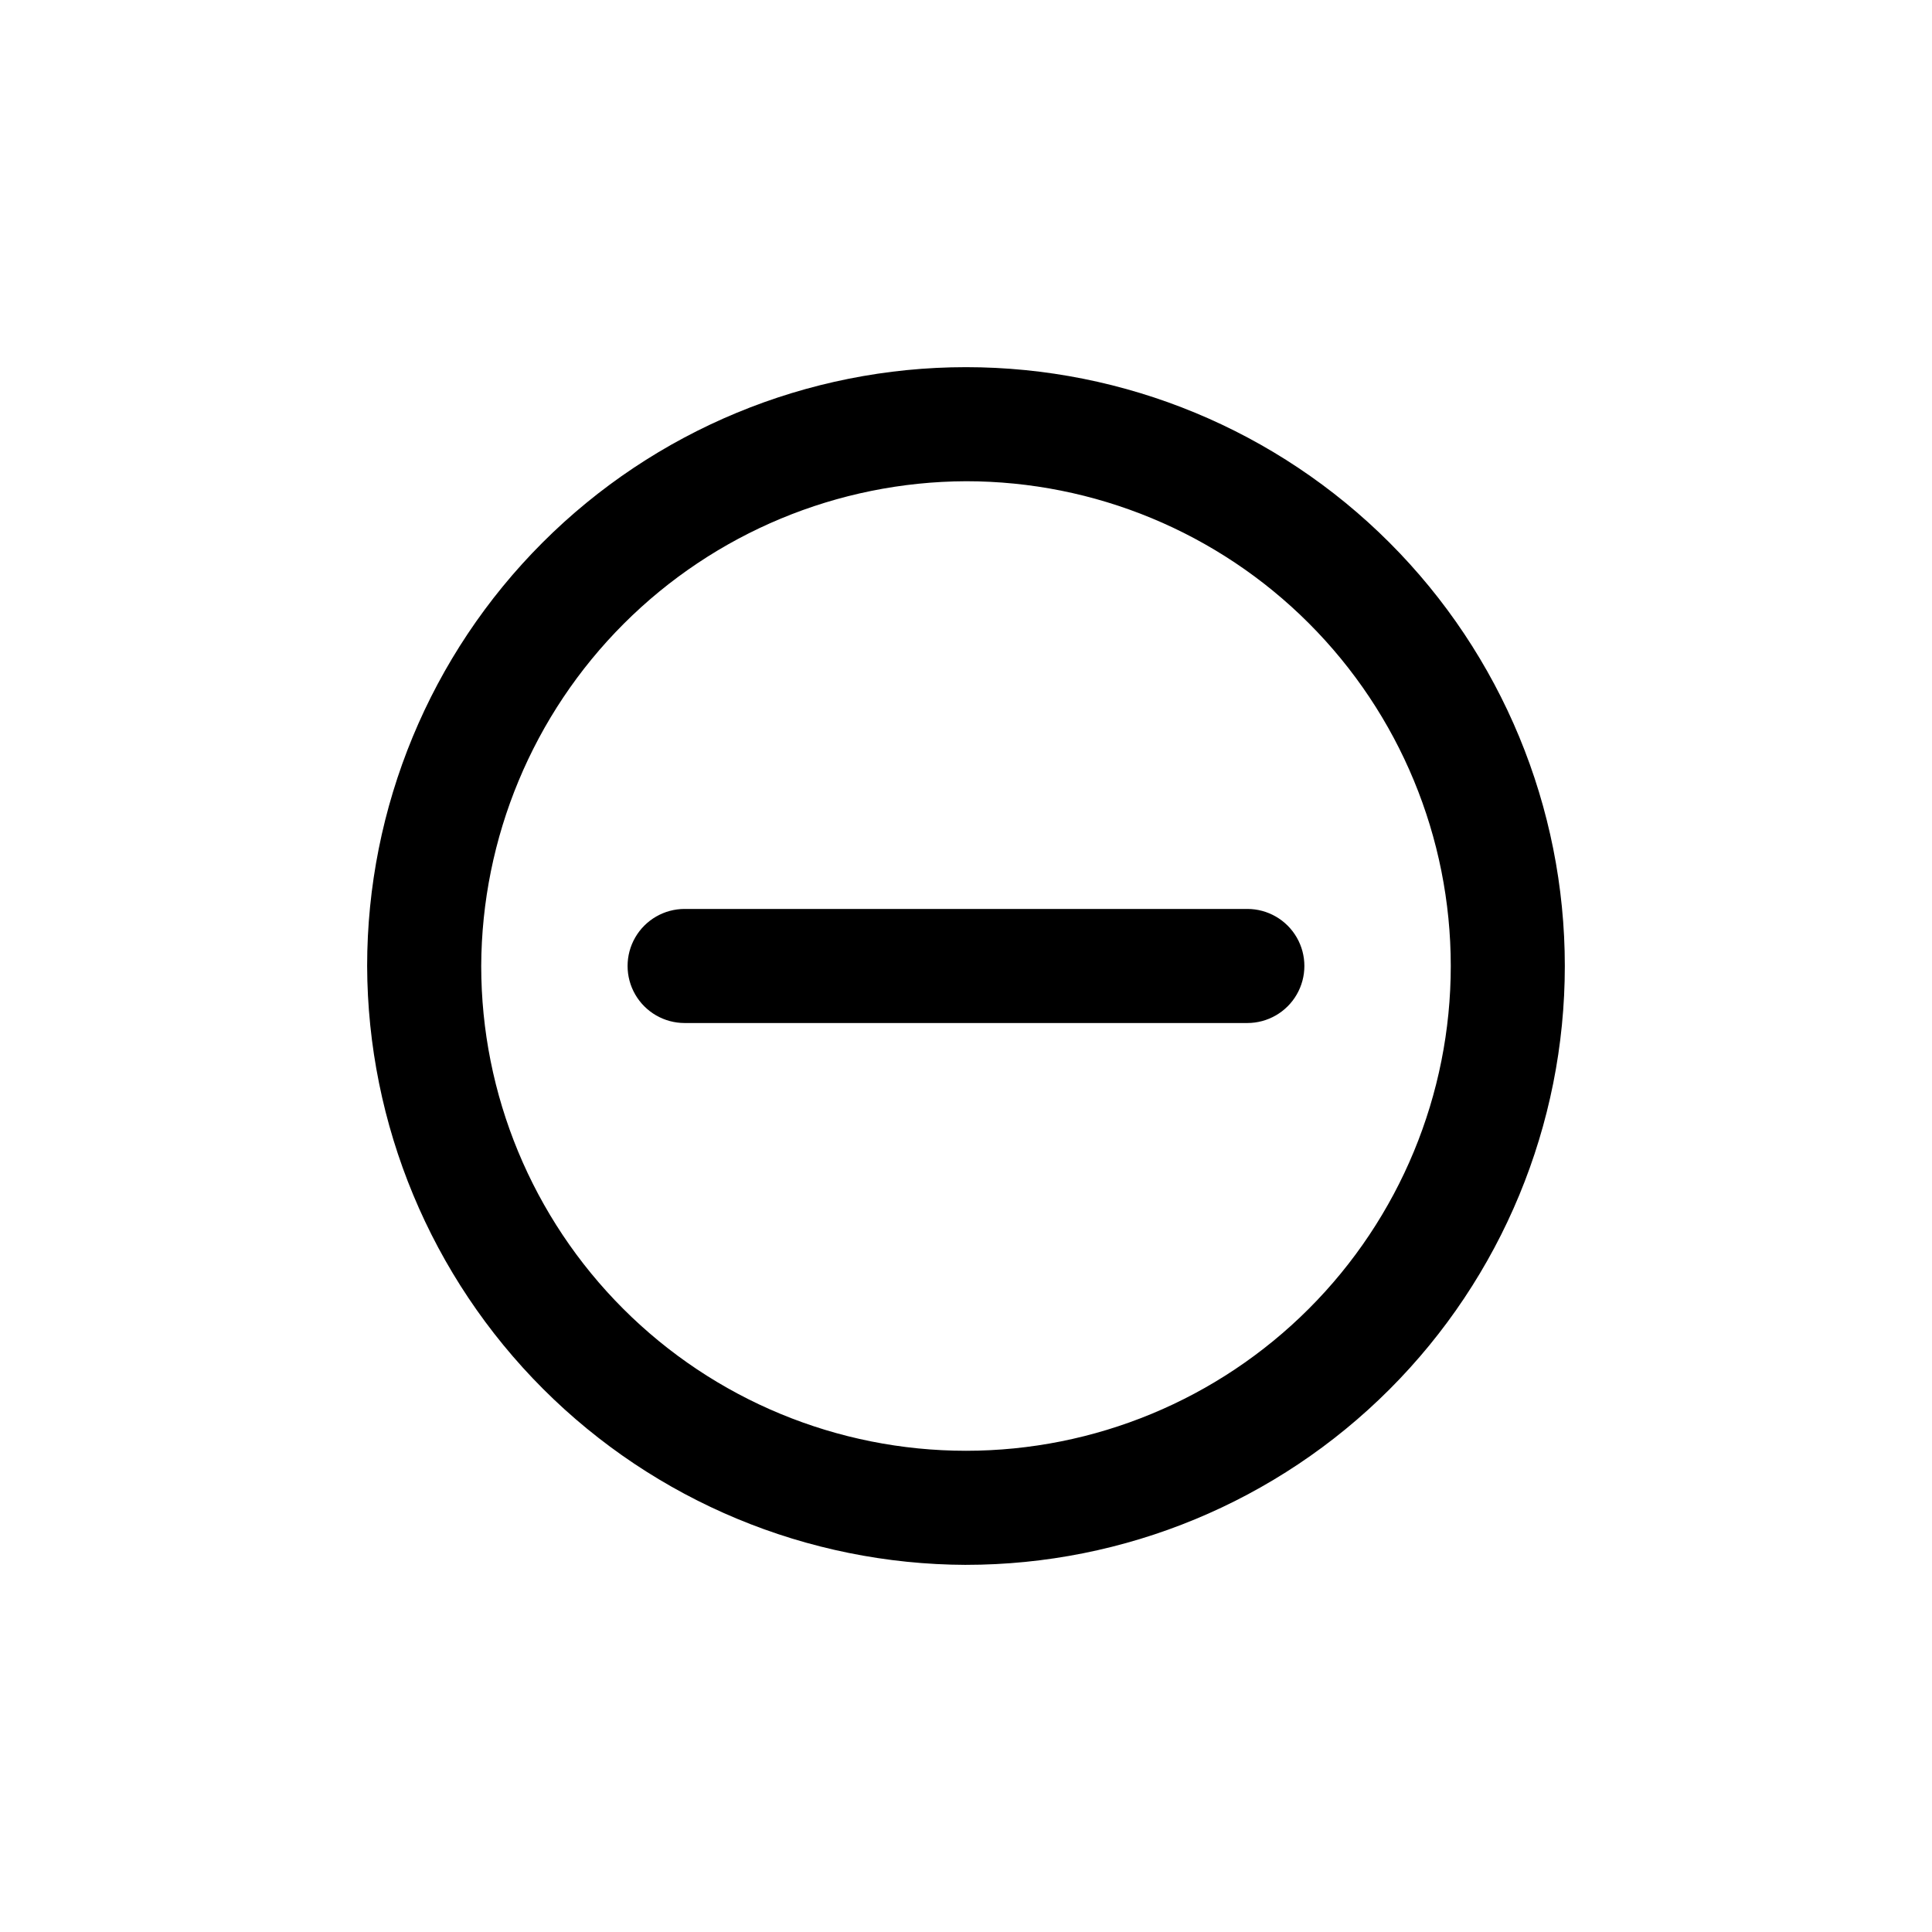
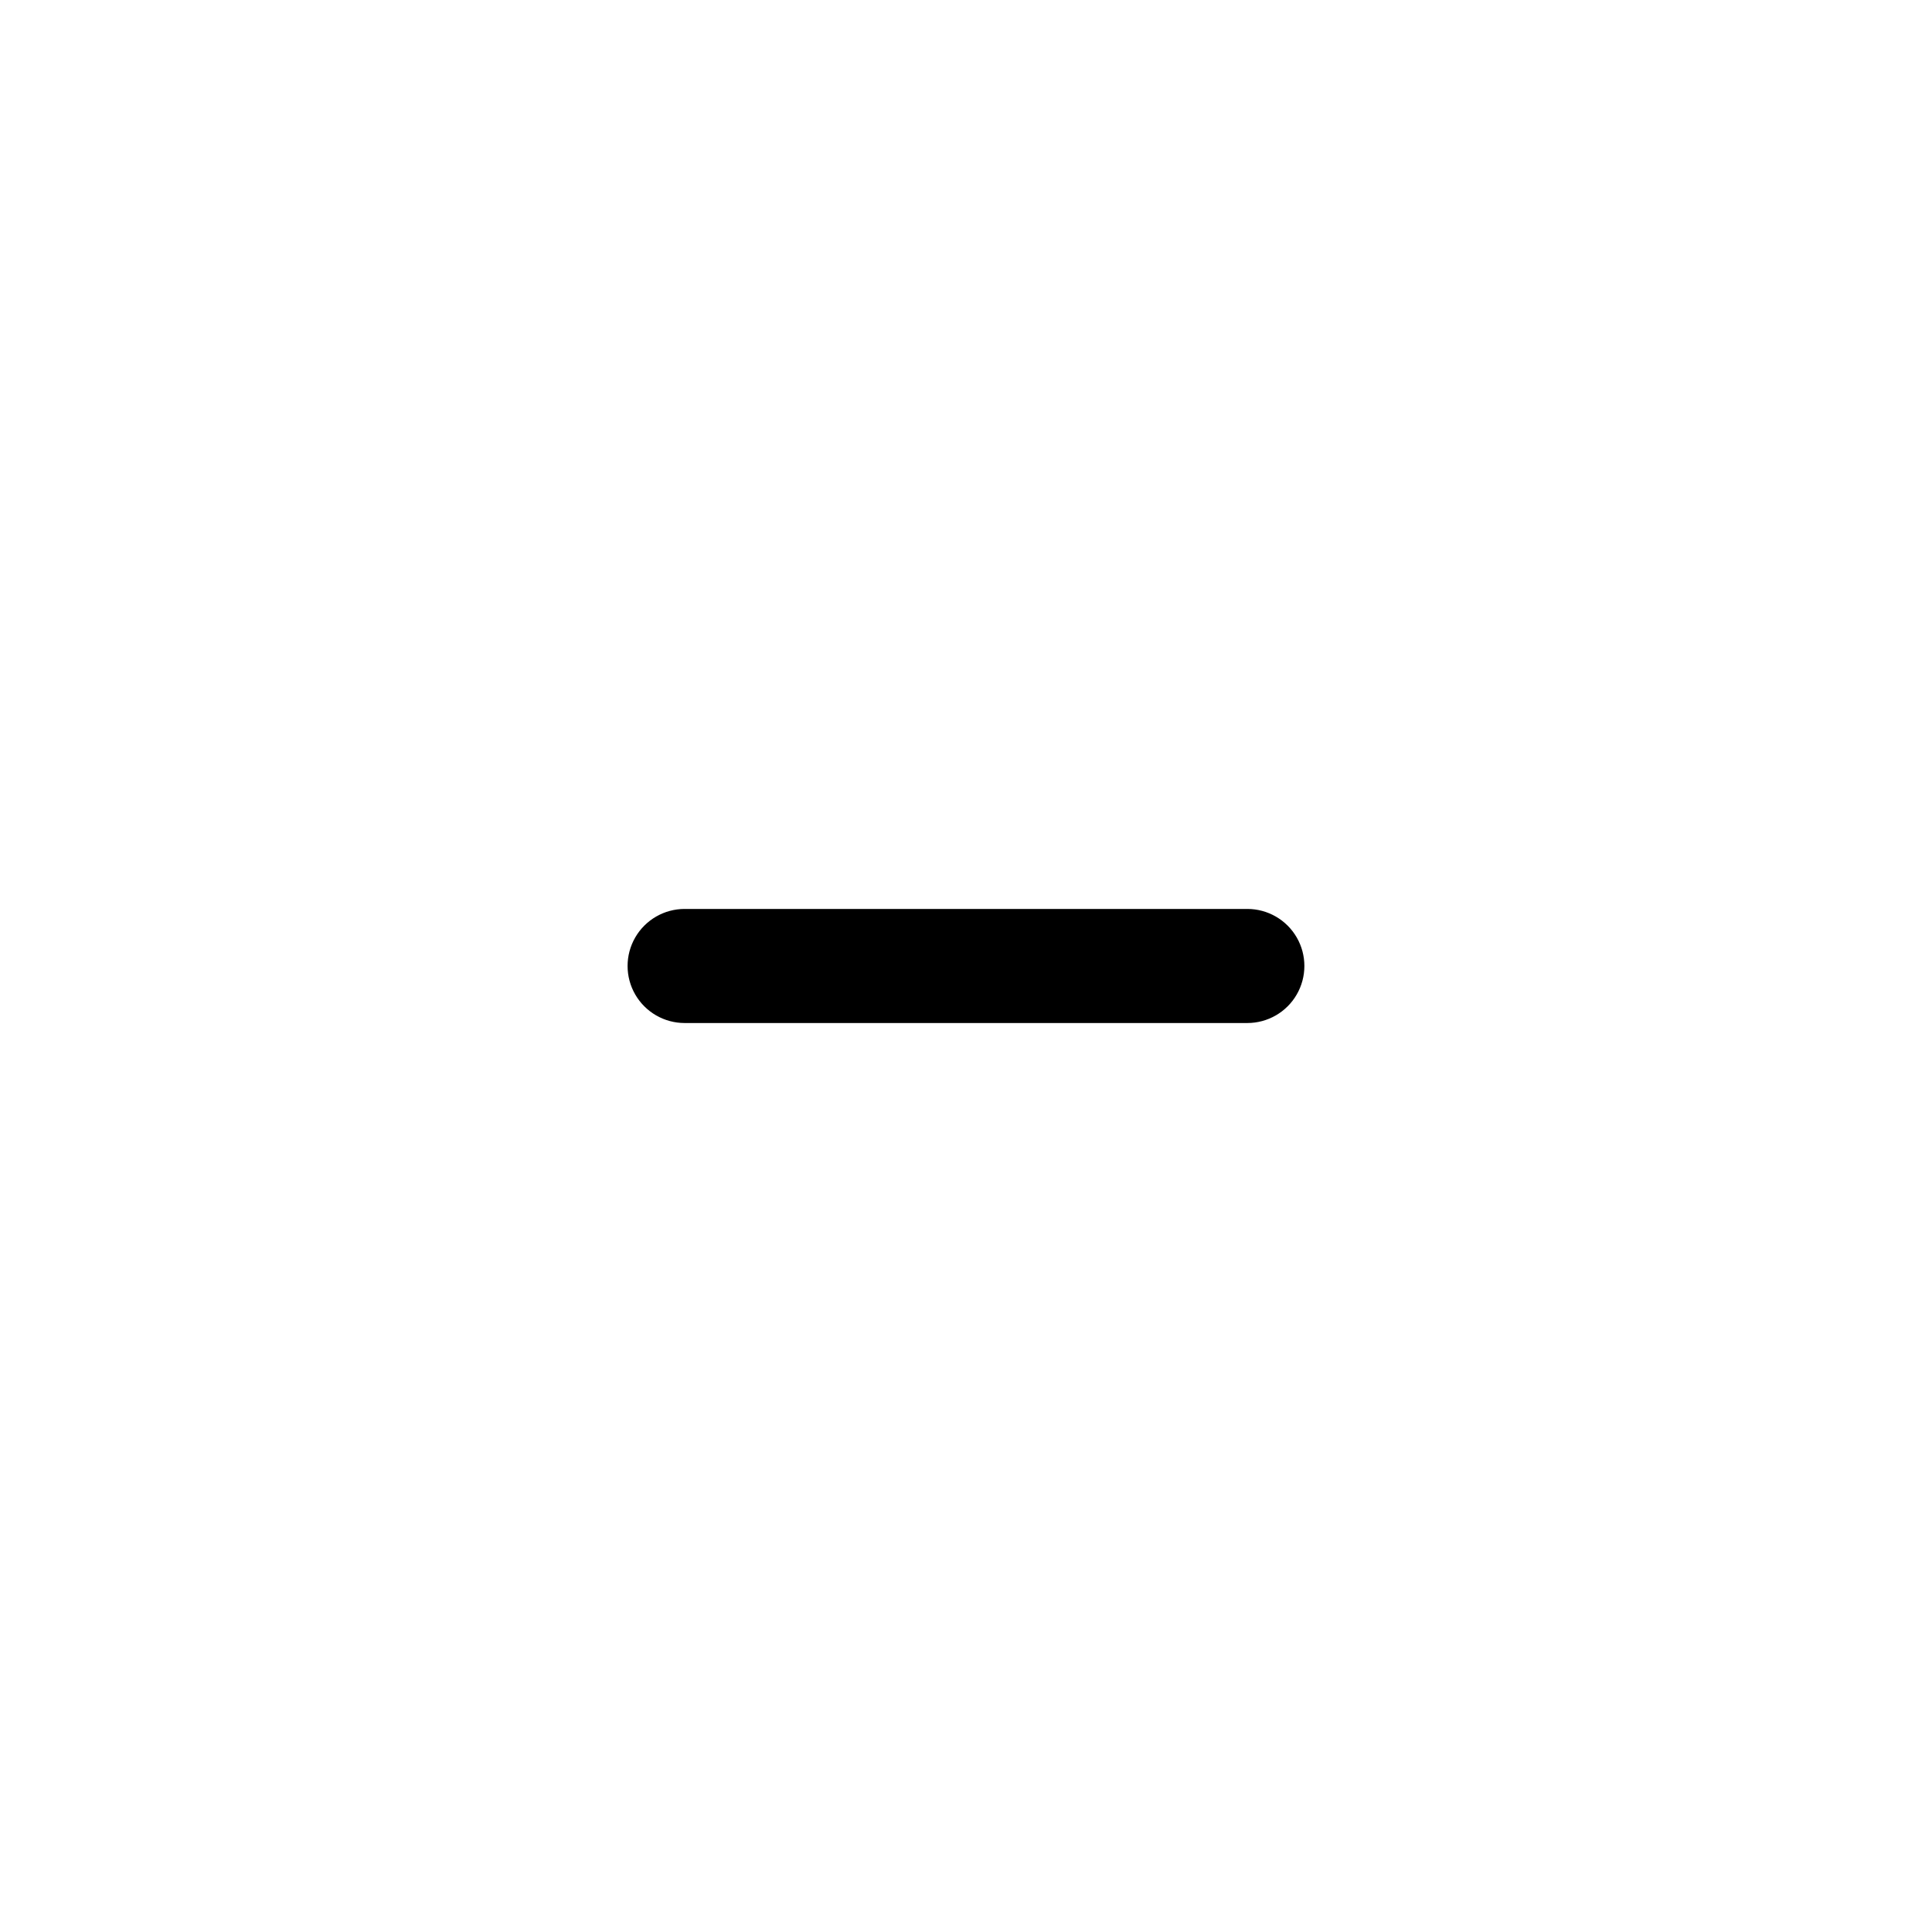
<svg xmlns="http://www.w3.org/2000/svg" fill="#000000" width="800px" height="800px" version="1.1" viewBox="144 144 512 512">
  <g>
-     <path d="m400 558.7c42.09 0 82.453-16.723 112.21-46.484 29.762-29.762 46.484-70.125 46.484-112.21s-16.723-82.457-46.484-112.22c-29.762-29.762-70.125-46.484-112.21-46.484s-82.457 16.723-112.22 46.484-46.484 70.129-46.484 112.22c0.133 42.047 16.898 82.336 46.629 112.07 29.734 29.734 70.023 46.496 112.07 46.629zm0-287.17c34.07 0 66.75 13.535 90.84 37.629 24.094 24.094 37.629 56.77 37.629 90.844 0 34.07-13.535 66.75-37.629 90.84-24.09 24.094-56.77 37.629-90.84 37.629-34.074 0-66.75-13.535-90.844-37.629-24.094-24.09-37.629-56.77-37.629-90.84 0.133-34.035 13.711-66.633 37.773-90.699 24.066-24.062 56.664-37.641 90.699-37.773z" />
    <path d="m325.43 415.11h149.13c5.398 0 10.391-2.883 13.09-7.559 2.699-4.676 2.699-10.438 0-15.113-2.699-4.676-7.691-7.559-13.09-7.559h-149.13c-5.398 0-10.387 2.883-13.09 7.559-2.699 4.676-2.699 10.438 0 15.113 2.703 4.676 7.691 7.559 13.09 7.559z" />
  </g>
</svg>